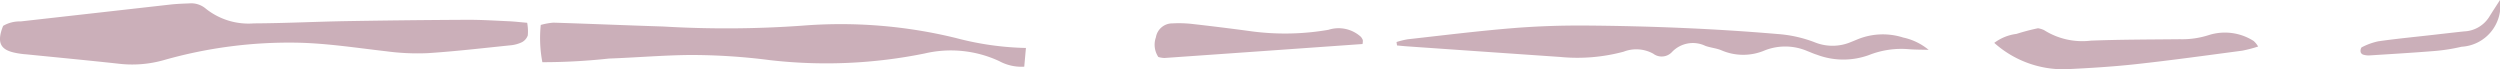
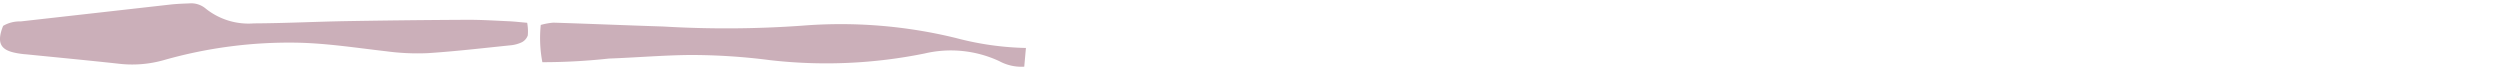
<svg xmlns="http://www.w3.org/2000/svg" id="Layer_1" data-name="Layer 1" viewBox="0 0 116.651 3.237">
  <defs>
    <style>.cls-1{fill:#cbafb9;fill-rule:evenodd;}</style>
  </defs>
  <title>head-drawn-border</title>
  <path class="cls-1" d="M24.598,1.063a2.154,2.154,0,0,1,.029.588,0.57,0.57,0,0,1-.276.319,1.58,1.58,0,0,1-.55.146c-1.279.131-2.558,0.281-3.841,0.364a10.951,10.951,0,0,1-1.926-.086c-1.376-.157-2.742-0.371-4.134-0.402a21.369,21.369,0,0,0-6.278.819,5.401,5.401,0,0,1-2.091.161C4.089,2.815,2.645,2.678,1.202,2.533,1.17,2.53,1.138,2.53,1.106,2.526,0.212,2.423-.258,2.211.146,1.207A1.515,1.515,0,0,1,.96 1q3.497-.393,6.993-0.788c0.287-.032.578-0.042,0.868-0.053A1.052,1.052,0,0,1,9.612.412a3.195,3.195,0,0,0,2.235.679C13.297,1.084,14.747,1.01,16.198.985q2.805-.048,5.611-0.061c0.645-.003,1.29.039,1.935,0.068C23.998,1.003,24.251,1.033,24.598,1.063Z" />
  <path class="cls-1" d="M47.87,2.238c-0.033.376-.055,0.621-0.078,0.873a2.166,2.166,0,0,1-1.167-.259,5.35,5.35,0,0,0-3.475-.358,23.072,23.072,0,0,1-7.21.314,28.984,28.984,0,0,0-3.761-.242c-1.256.013-2.509,0.121-3.765,0.166a28.635,28.635,0,0,1-3.107.17,5.987,5.987,0,0,1-.075-1.738,3.041,3.041,0,0,1,.589-0.107c1.71,0.053,3.419.126,5.128,0.18a49.747,49.747,0,0,0,6.476-.039A22.611,22.611,0,0,1,44.617,1.777,13.819,13.819,0,0,0,47.87,2.238Z" />
-   <path class="cls-1" d="M65.162,1.961a3.954,3.954,0,0,1,.52-0.128c1.627-.181,3.253-0.384,4.886-0.518,1.153-.094,2.316-0.132,3.474-0.123,2.966,0.025,5.929.142,8.885,0.394a5.987,5.987,0,0,1,1.773.397,2.207,2.207,0,0,0,1.68-.028c0.089-.033.175-0.072,0.263-0.107a3.123,3.123,0,0,1,2.16-.097,2.77,2.77,0,0,1,1.188.575c-0.33-.009-0.611-0.007-0.891-0.027a4.099,4.099,0,0,0-1.886.267,3.494,3.494,0,0,1-2.439-.013C84.623,2.507,84.479,2.439,84.331,2.383a2.614,2.614,0,0,0-1.969-.039,2.564,2.564,0,0,1-2.05-.001c-0.231-.095-0.498-0.117-0.736-0.201a1.343,1.343,0,0,0-1.567.292,0.654,0.654,0,0,1-.869.07,1.639,1.639,0,0,0-1.382-.092,8.305,8.305,0,0,1-2.961.245q-3.568-.245-7.136-0.494c-0.158-.011-0.316-0.028-0.475-0.042Z" />
-   <path class="cls-1" d="M105.365,2.171a6.264,6.264,0,0,1-.739.193c-1.652.219-3.304,0.449-4.962,0.63-1.085.119-2.179,0.184-3.271,0.237a4.831,4.831,0,0,1-3.34-1.23,2.176,2.176,0,0,1,1.036-.419,10.253,10.253,0,0,1,1.004-.264,1.051,1.051,0,0,1,.287.089,3.337,3.337,0,0,0,2.185.489c1.383-.053,2.769-0.051,4.154-0.066a4.025,4.025,0,0,0,1.325-.187,2.492,2.492,0,0,1,2.114.27A1.045,1.045,0,0,1,105.365,2.171Z" />
-   <path class="cls-1" d="M63.576,2.054c-3.102.22-6.174,0.438-9.247,0.652A1.224,1.224,0,0,1,54.048,2.659,1.032,1.032,0,0,1,53.935,1.741a0.775,0.775,0,0,1,.778-0.65,5.604,5.604,0,0,1,.956.031q1.388,0.157,2.771.345a11.869,11.869,0,0,0,3.548-.077,1.549,1.549,0,0,1,1.511.328,0.542,0.542,0,0,1,.09.15A0.697,0.697,0,0,1,63.576,2.054Z" />
-   <path class="cls-1" d="M116.651,0a1.92,1.92,0,0,1-1.794,2.181,8.618,8.618,0,0,1-1.228.196c-1.022.084-2.047,0.144-3.072,0.209A0.851,0.851,0,0,1,110.275,2.552a0.189,0.189,0,0,1-.123-0.11,0.285,0.285,0,0,1,.038-0.23,3.028,3.028,0,0,1,.783-0.285c0.854-.122,1.716-0.204,2.575-0.302,0.477-.054.954-0.11,1.431-0.16A1.45,1.45,0,0,0,116.141.798C116.307,0.53,116.481.266,116.651,0Z" />
</svg>